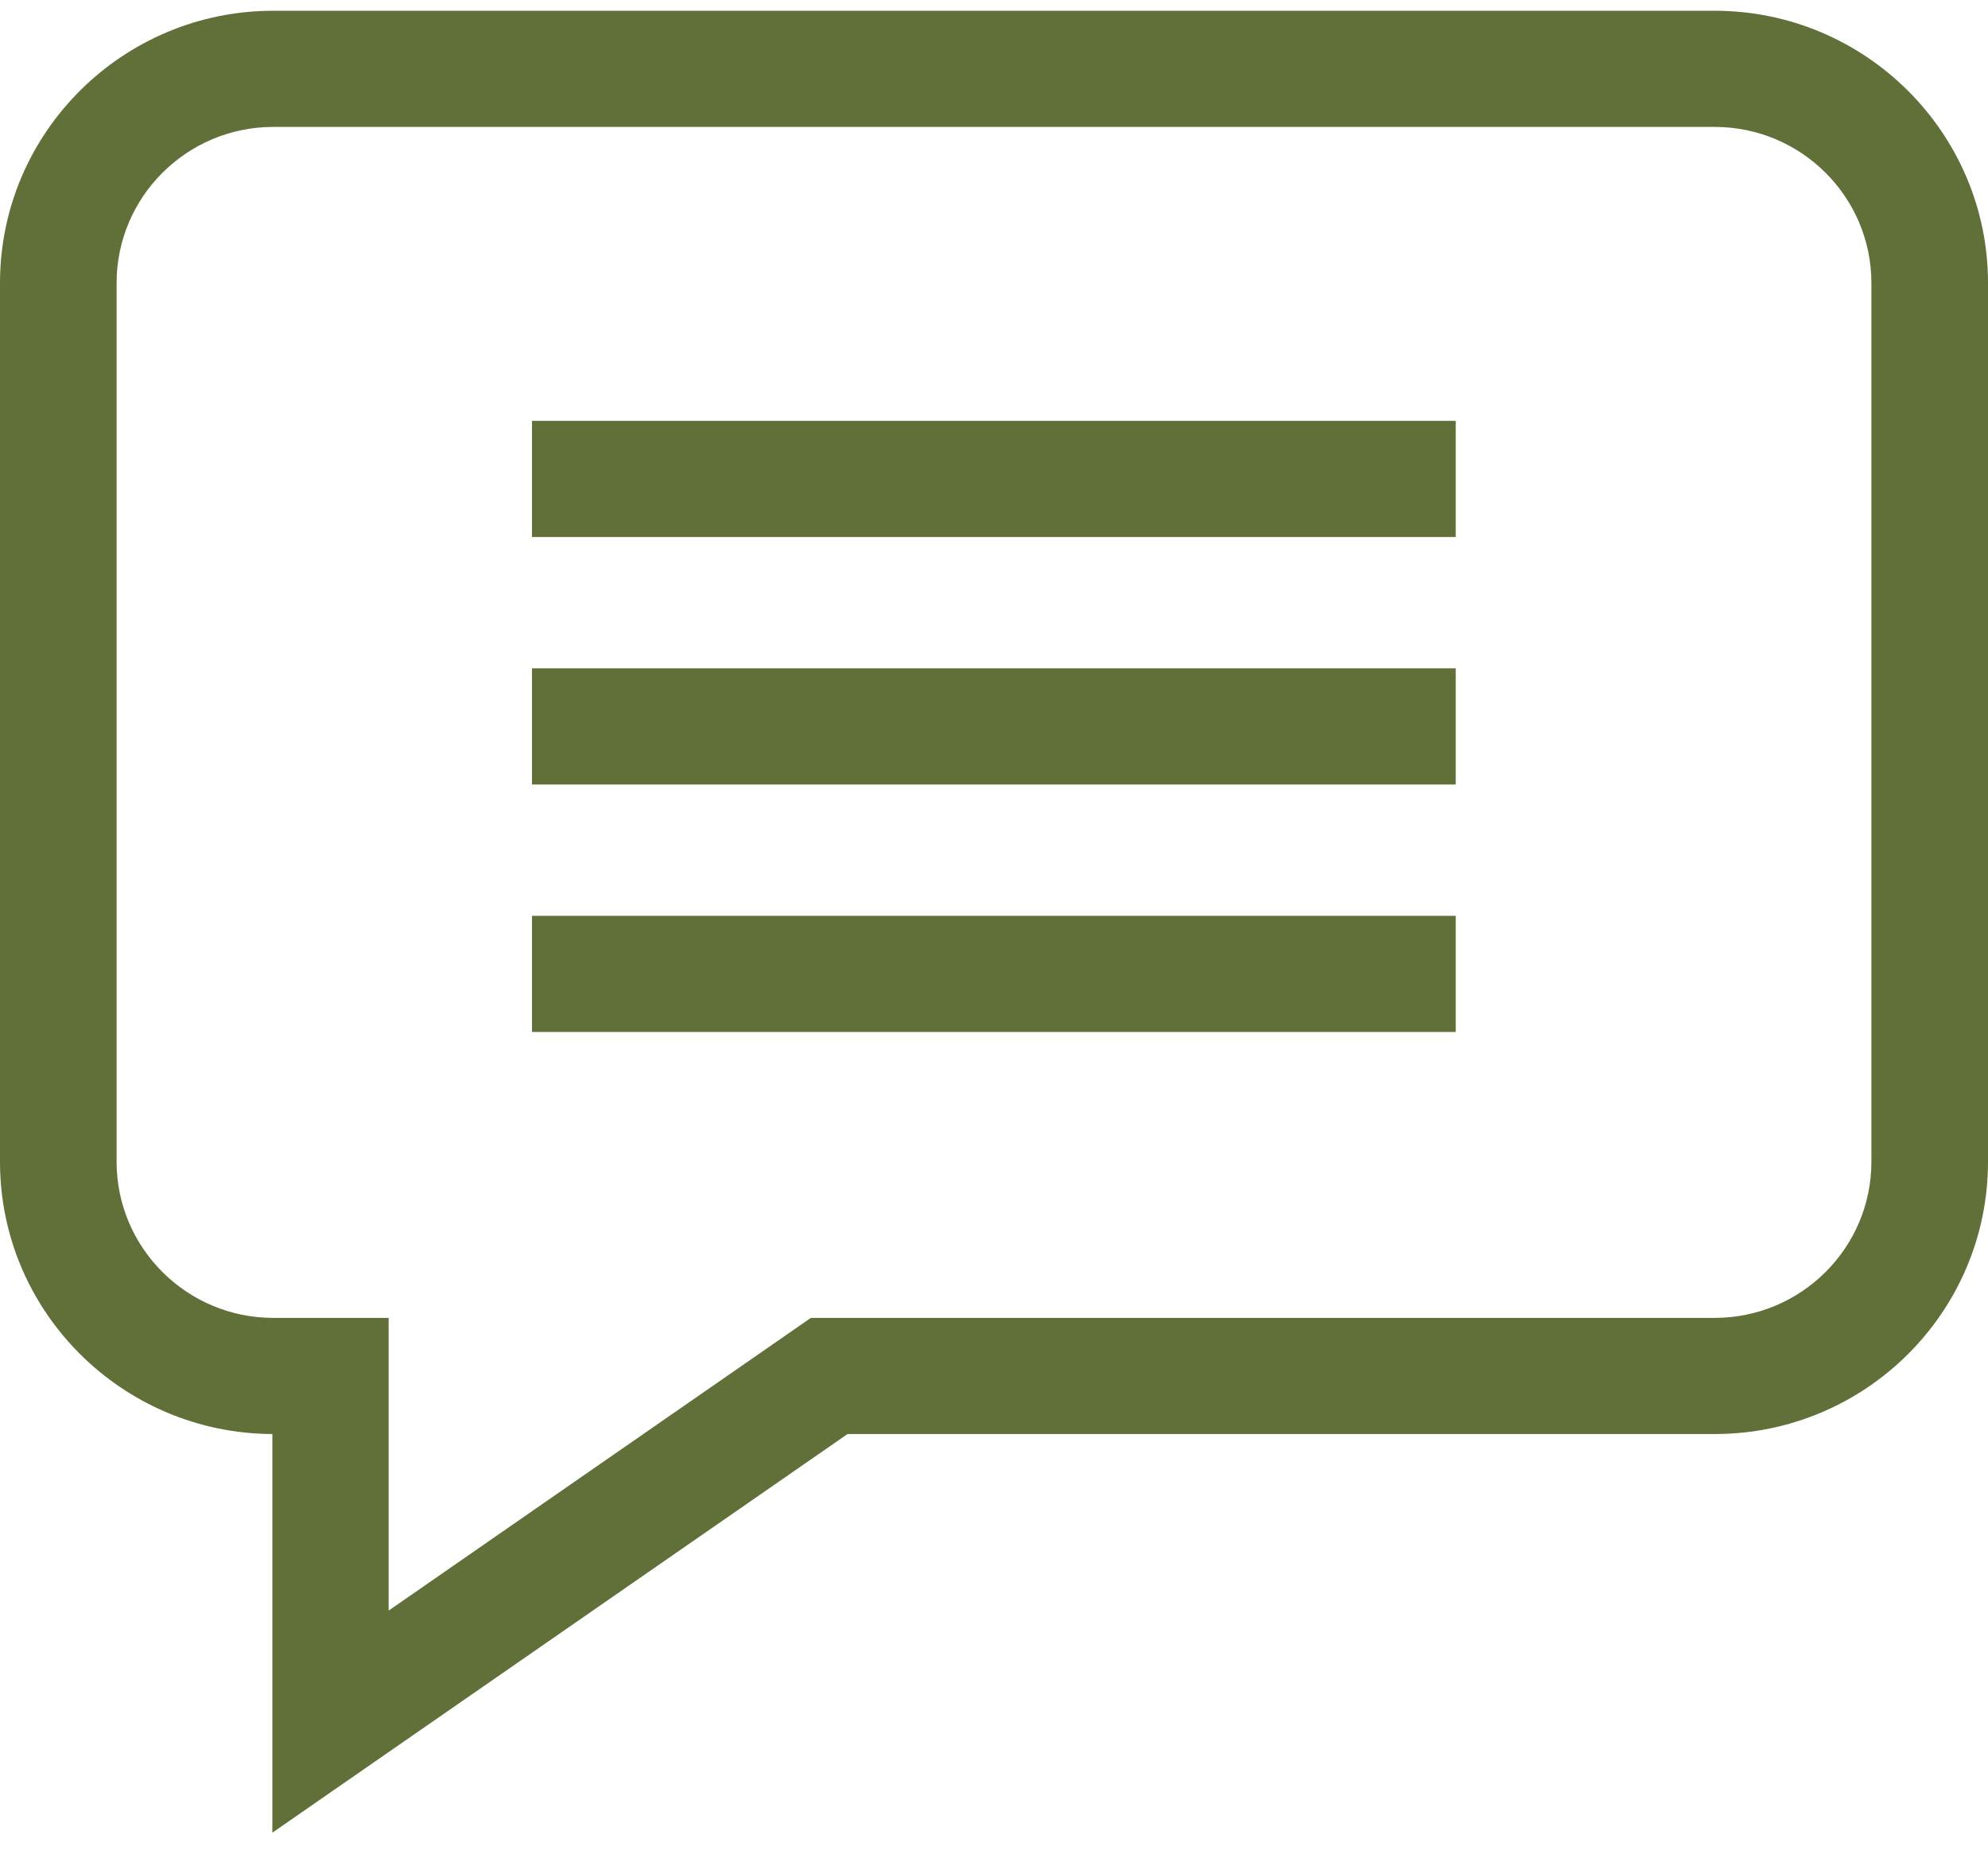
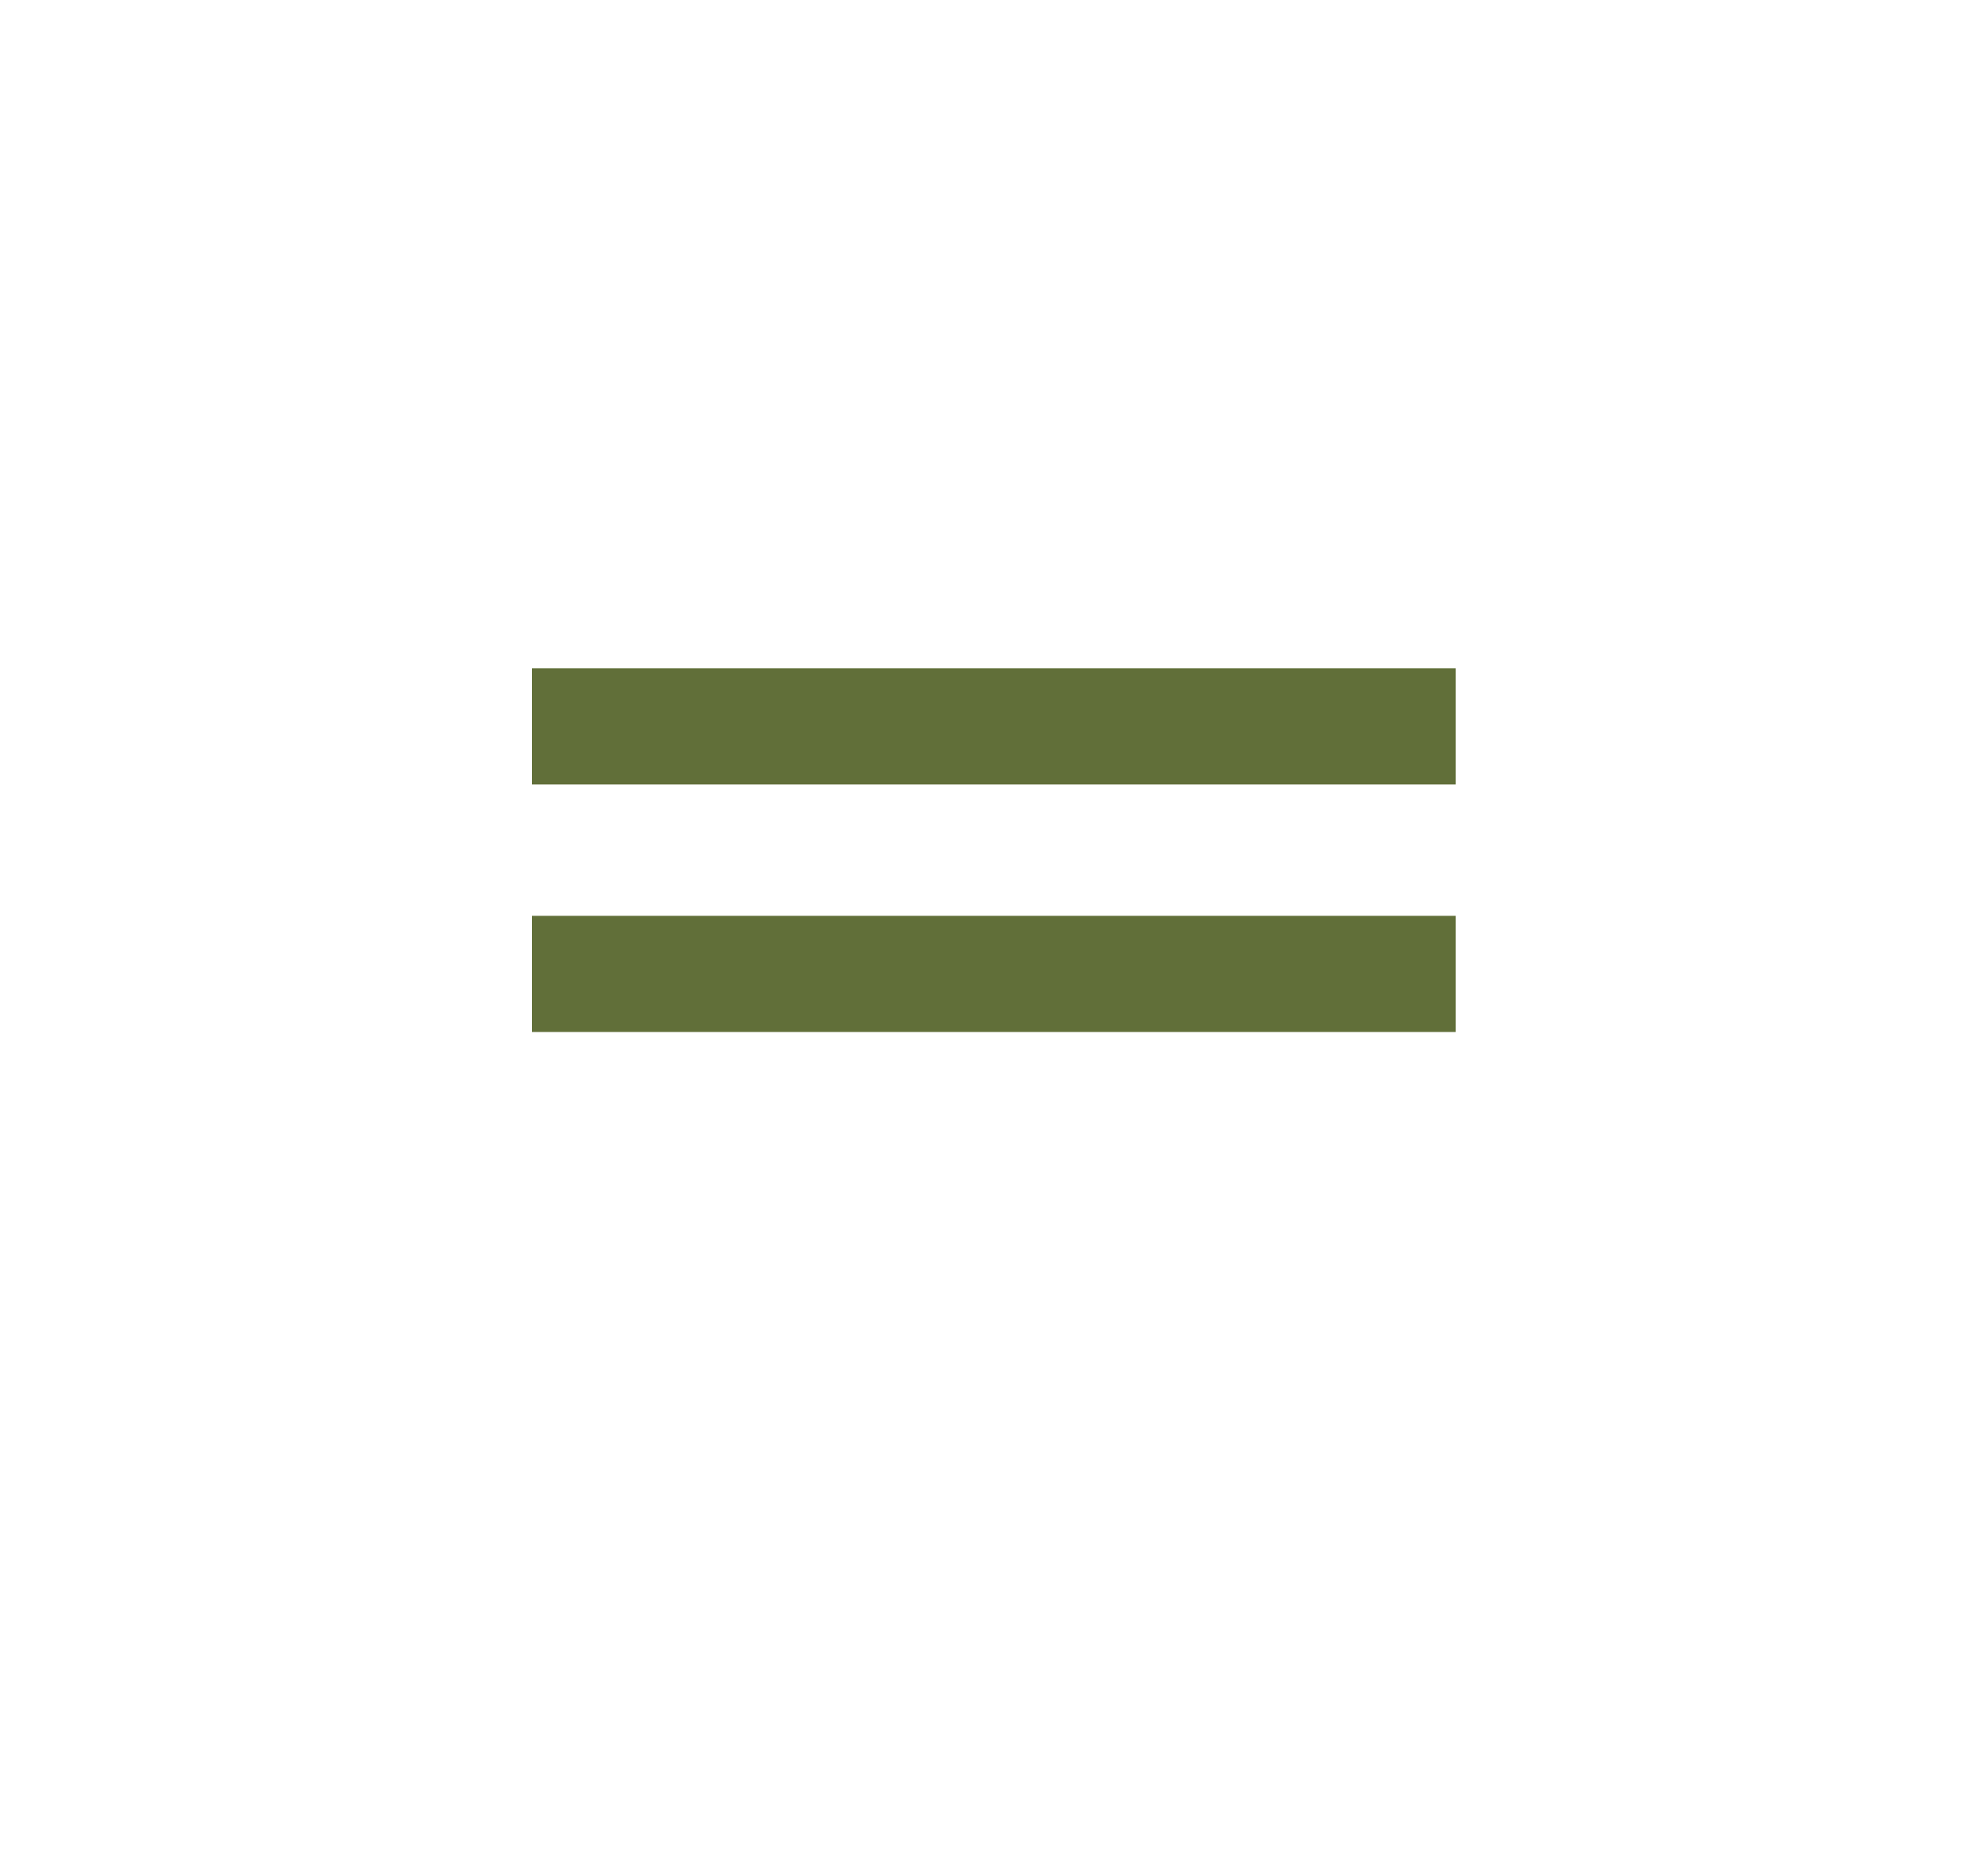
<svg xmlns="http://www.w3.org/2000/svg" width="63" height="59" viewBox="0 0 63 59" fill="none">
  <g clip-path="url(#clip0)">
-     <path d="M54.339 0.341H8.661C3.882 0.341 0 4.208 0 8.967V36.808C0 41.558 3.872 45.414 8.631 45.434V58.064L26.859 45.434H54.339C59.118 45.434 63 41.568 63 36.808V8.967C63 4.208 59.108 0.341 54.339 0.341ZM59.305 36.808C59.305 39.536 57.078 41.754 54.339 41.754H25.697L12.316 51.028V41.754H8.661C5.922 41.754 3.695 39.536 3.695 36.808V8.967C3.695 6.239 5.922 4.021 8.661 4.021H54.339C57.078 4.021 59.305 6.239 59.305 8.967V36.808Z" fill="#616F39" />
-     <path d="M16.858 13.334H46.132V17.014H16.858V13.334Z" fill="#616F39" />
    <path d="M16.858 21.175H46.132V24.855H16.858V21.175Z" fill="#616F39" />
    <path d="M16.858 29.016H46.132V32.696H16.858V29.016Z" fill="#616F39" />
  </g>
  <defs>
    <clipPath id="clip0">
      <rect y="0.341" width="63" height="57.723" fill="white" />
    </clipPath>
  </defs>
</svg>